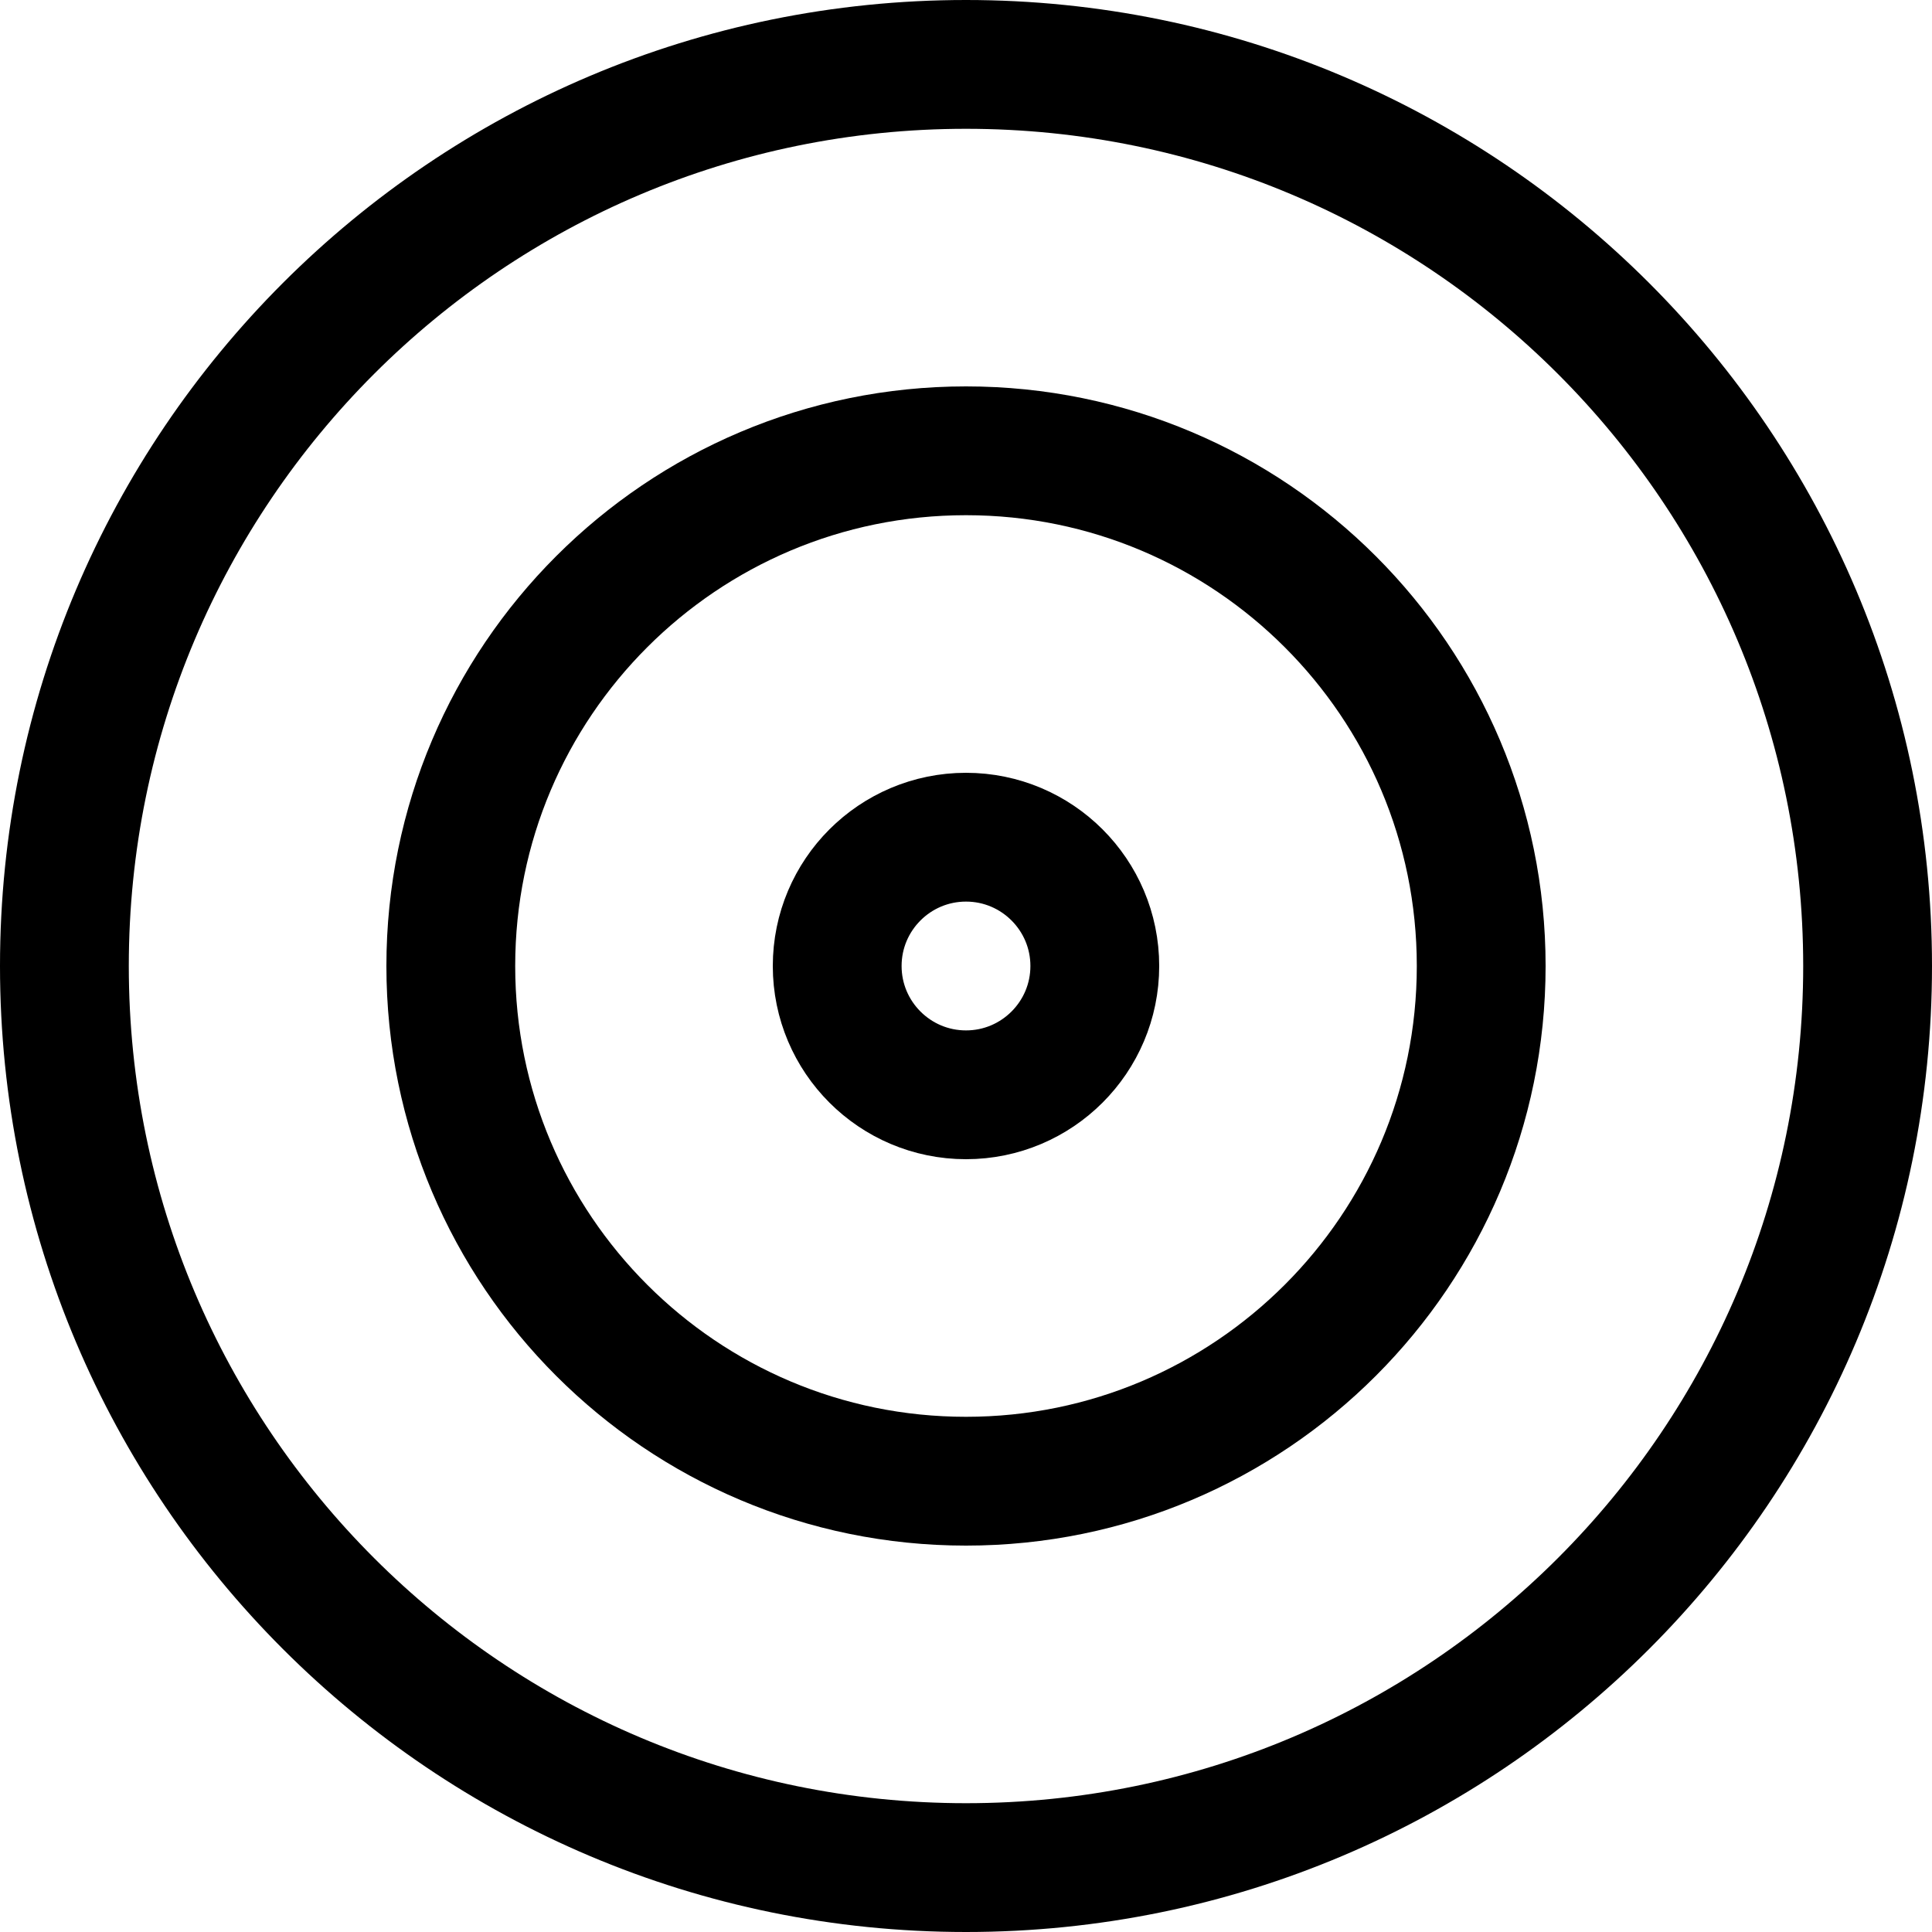
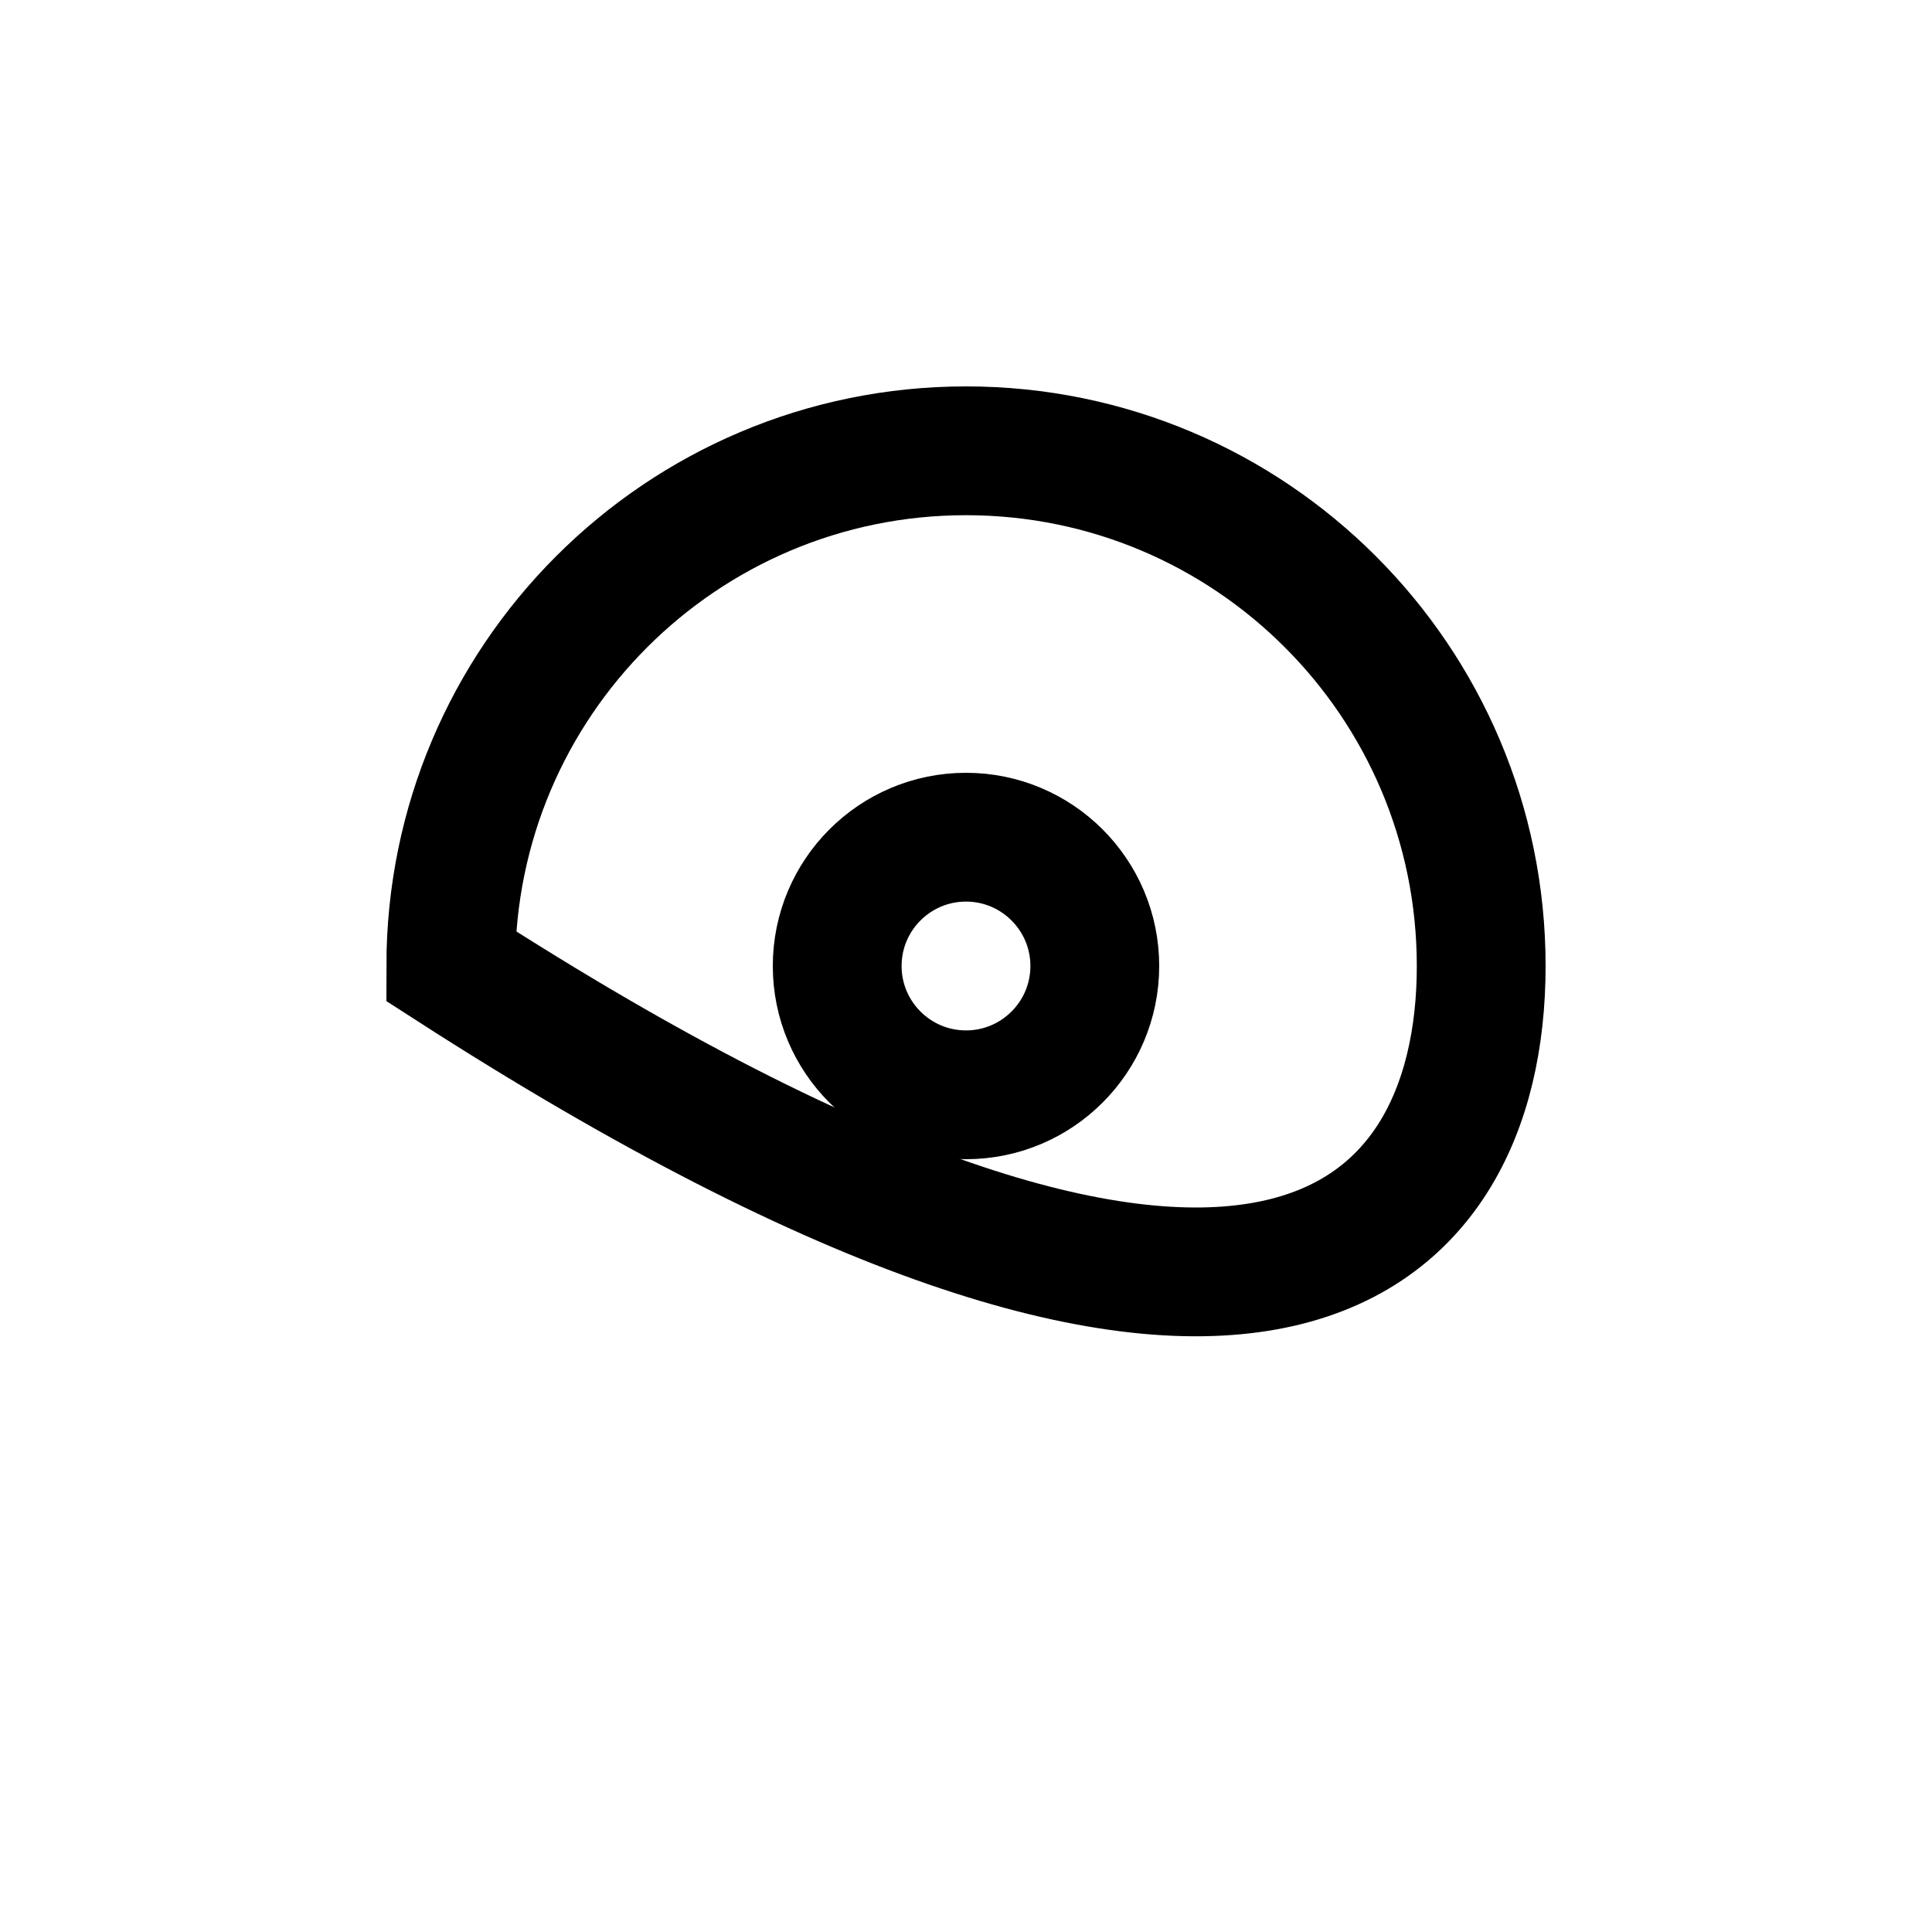
<svg xmlns="http://www.w3.org/2000/svg" width="800px" height="800px" viewBox="0 0 15 15" fill="none">
-   <path d="M0.5 7.5C0.5 11.366 3.634 14.5 7.5 14.5C11.366 14.5 14.5 11.366 14.5 7.5C14.5 3.634 11.366 0.5 7.5 0.5C3.634 0.5 0.5 3.634 0.5 7.5Z" stroke="#000000" />
-   <path d="M3.5 7.5C3.5 9.709 5.291 11.5 7.5 11.5C9.709 11.5 11.5 9.709 11.5 7.5C11.5 5.291 9.709 3.5 7.5 3.5C5.291 3.5 3.5 5.291 3.5 7.5Z" stroke="#000000" />
+   <path d="M3.5 7.5C9.709 11.5 11.5 9.709 11.5 7.5C11.5 5.291 9.709 3.5 7.5 3.5C5.291 3.5 3.5 5.291 3.5 7.5Z" stroke="#000000" />
  <path d="M6.5 7.5C6.5 8.052 6.948 8.5 7.5 8.5C8.052 8.5 8.5 8.052 8.5 7.5C8.5 6.948 8.052 6.5 7.5 6.5C6.948 6.5 6.5 6.948 6.5 7.5Z" stroke="#000000" />
</svg>